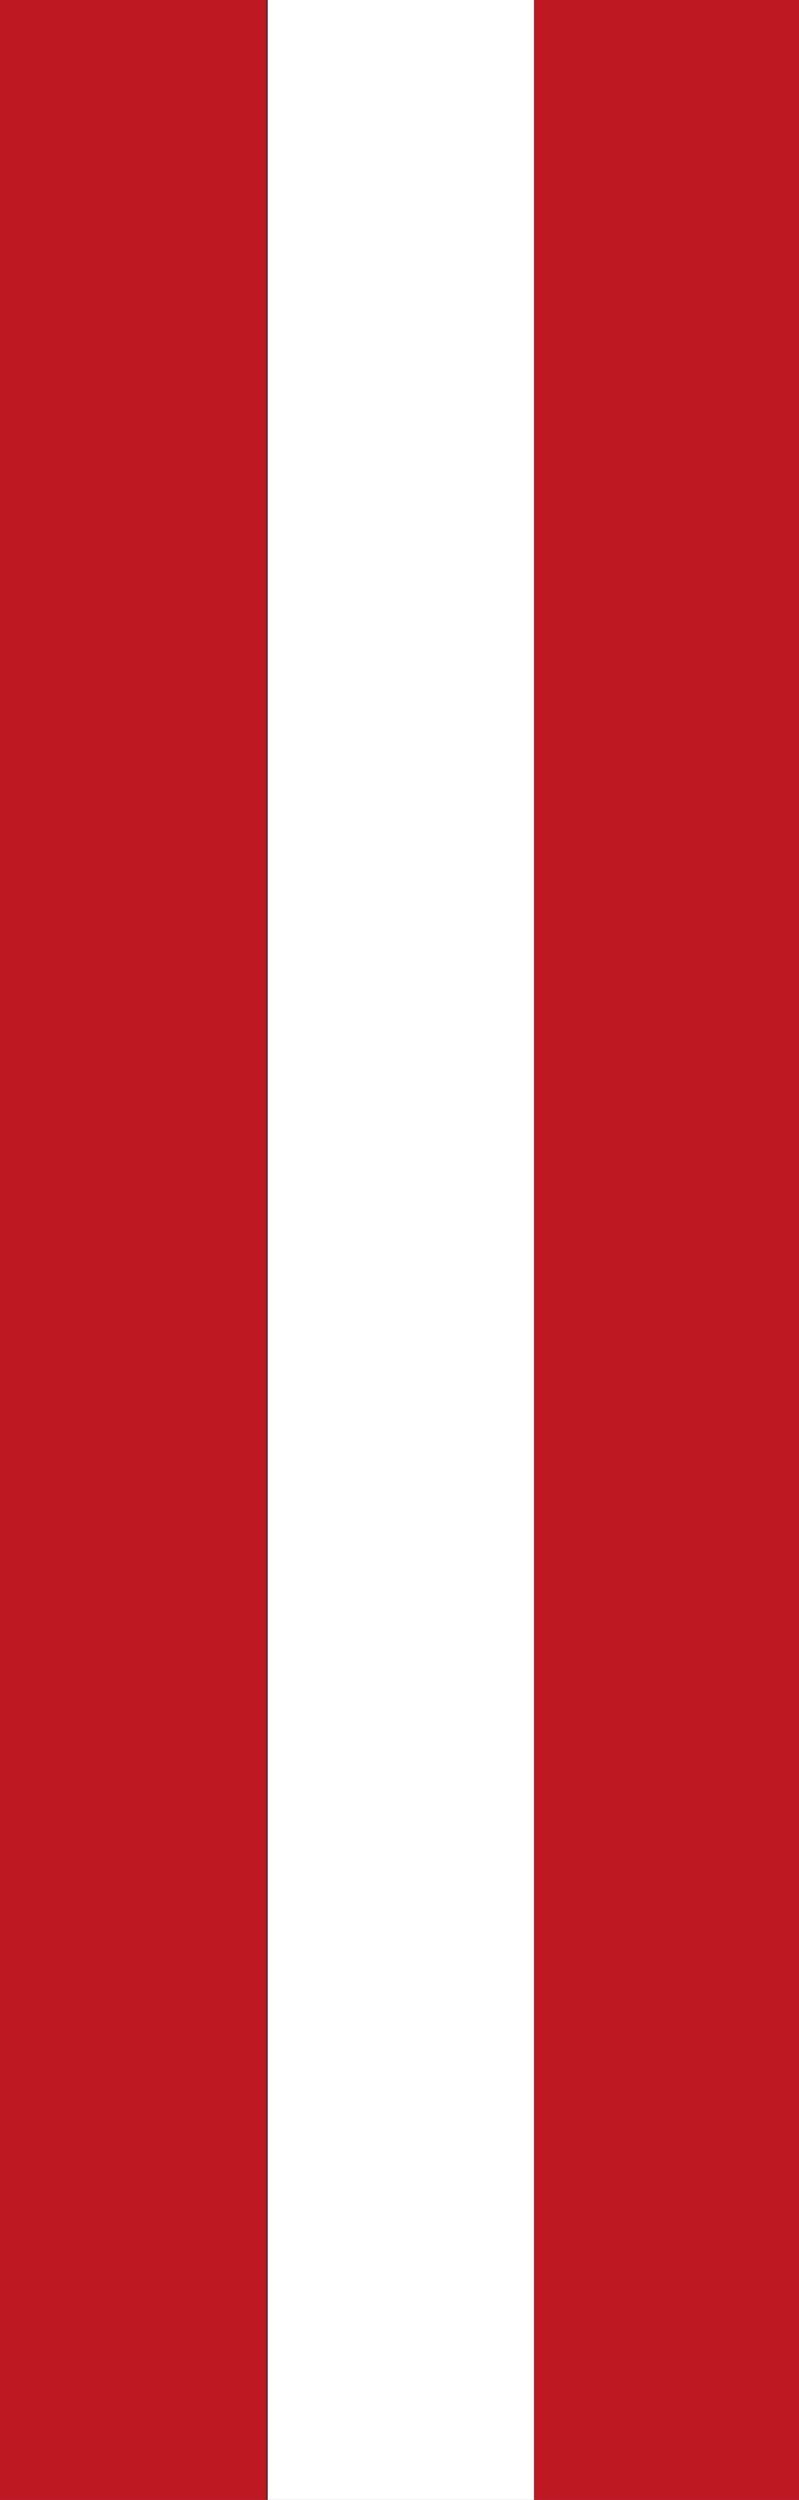
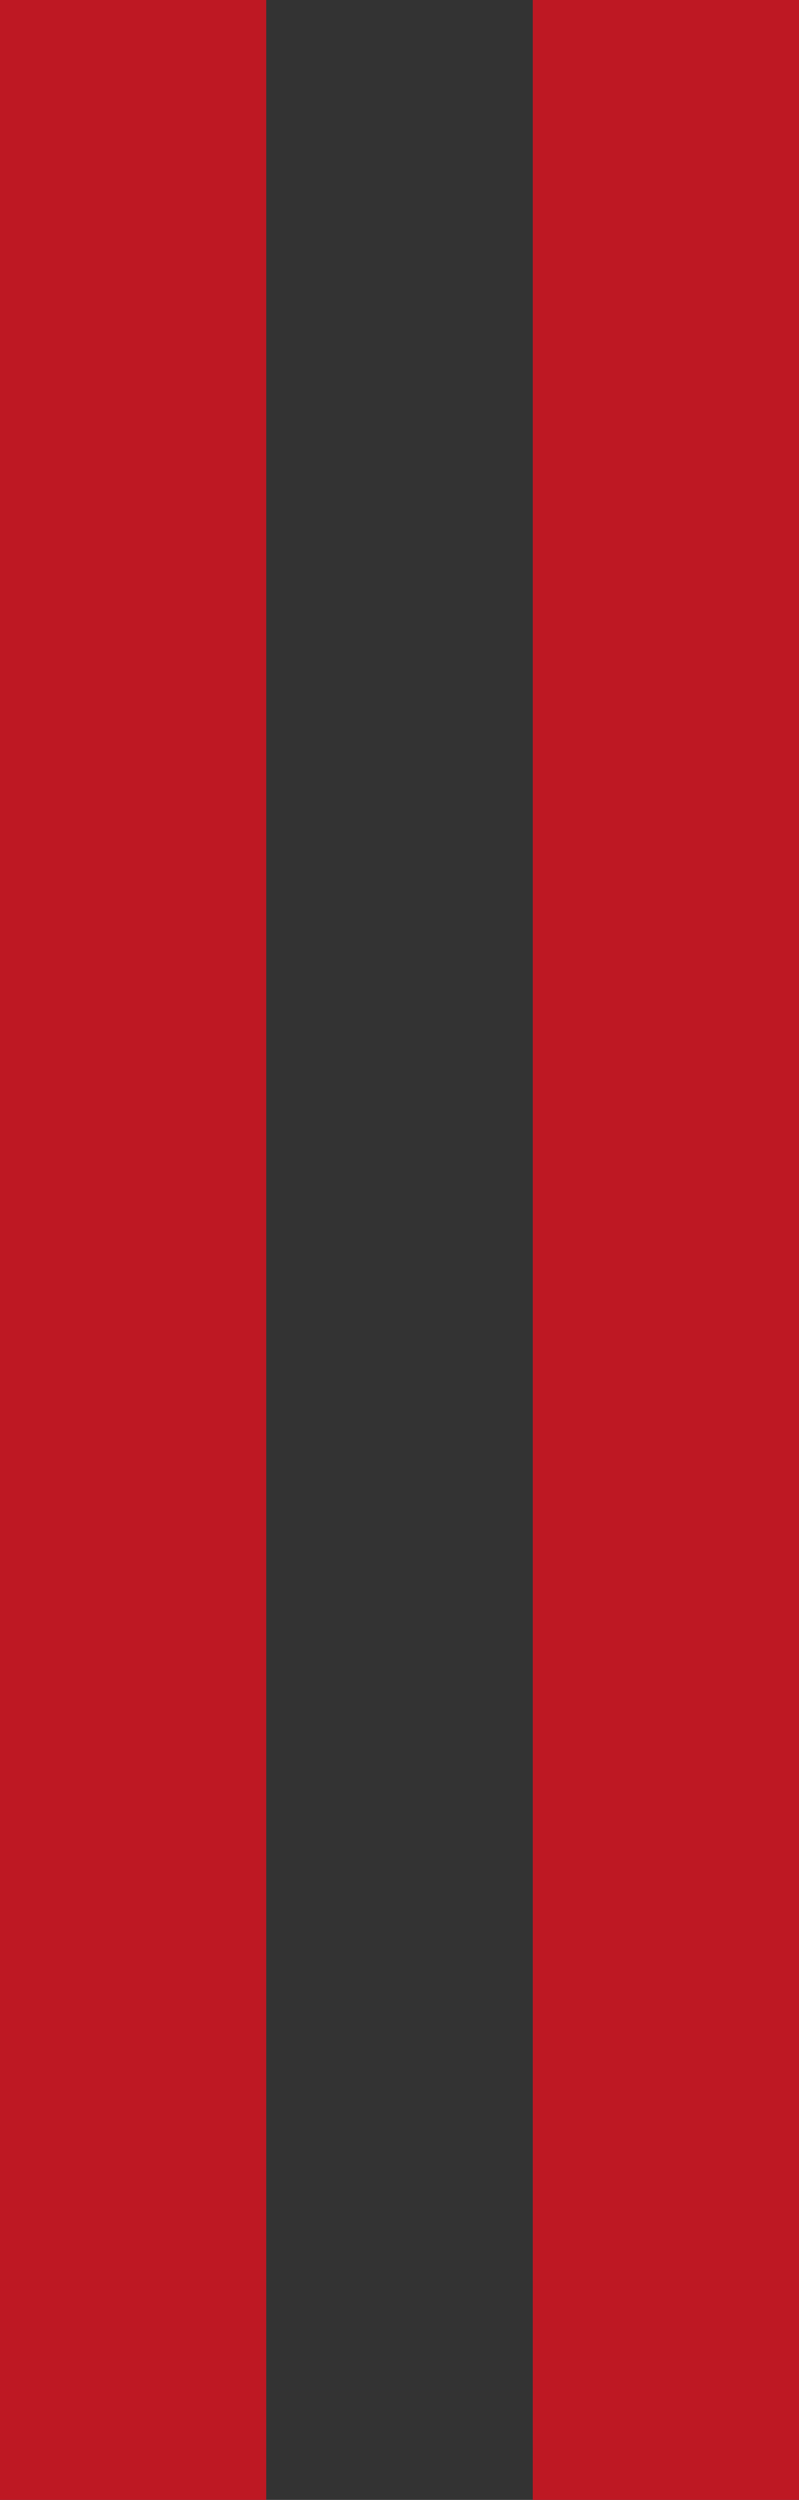
<svg xmlns="http://www.w3.org/2000/svg" viewBox="0 0 26.62 83.2">
  <rect x="0" y="0" width="26.62" height="83.2" fill="#333333" stroke="none" />
  <defs>
    <style>.cls-1{fill:#be1823;}.cls-2{fill:#fff;}</style>
  </defs>
  <title>Element 3</title>
  <g id="Ebene_2" data-name="Ebene 2">
    <g id="Ebene_1-2" data-name="Ebene 1">
      <rect class="cls-1" width="8.87" height="83.2" />
      <rect class="cls-1" x="17.75" width="8.87" height="83.2" />
-       <rect class="cls-2" x="8.92" width="8.87" height="83.2" />
    </g>
  </g>
</svg>